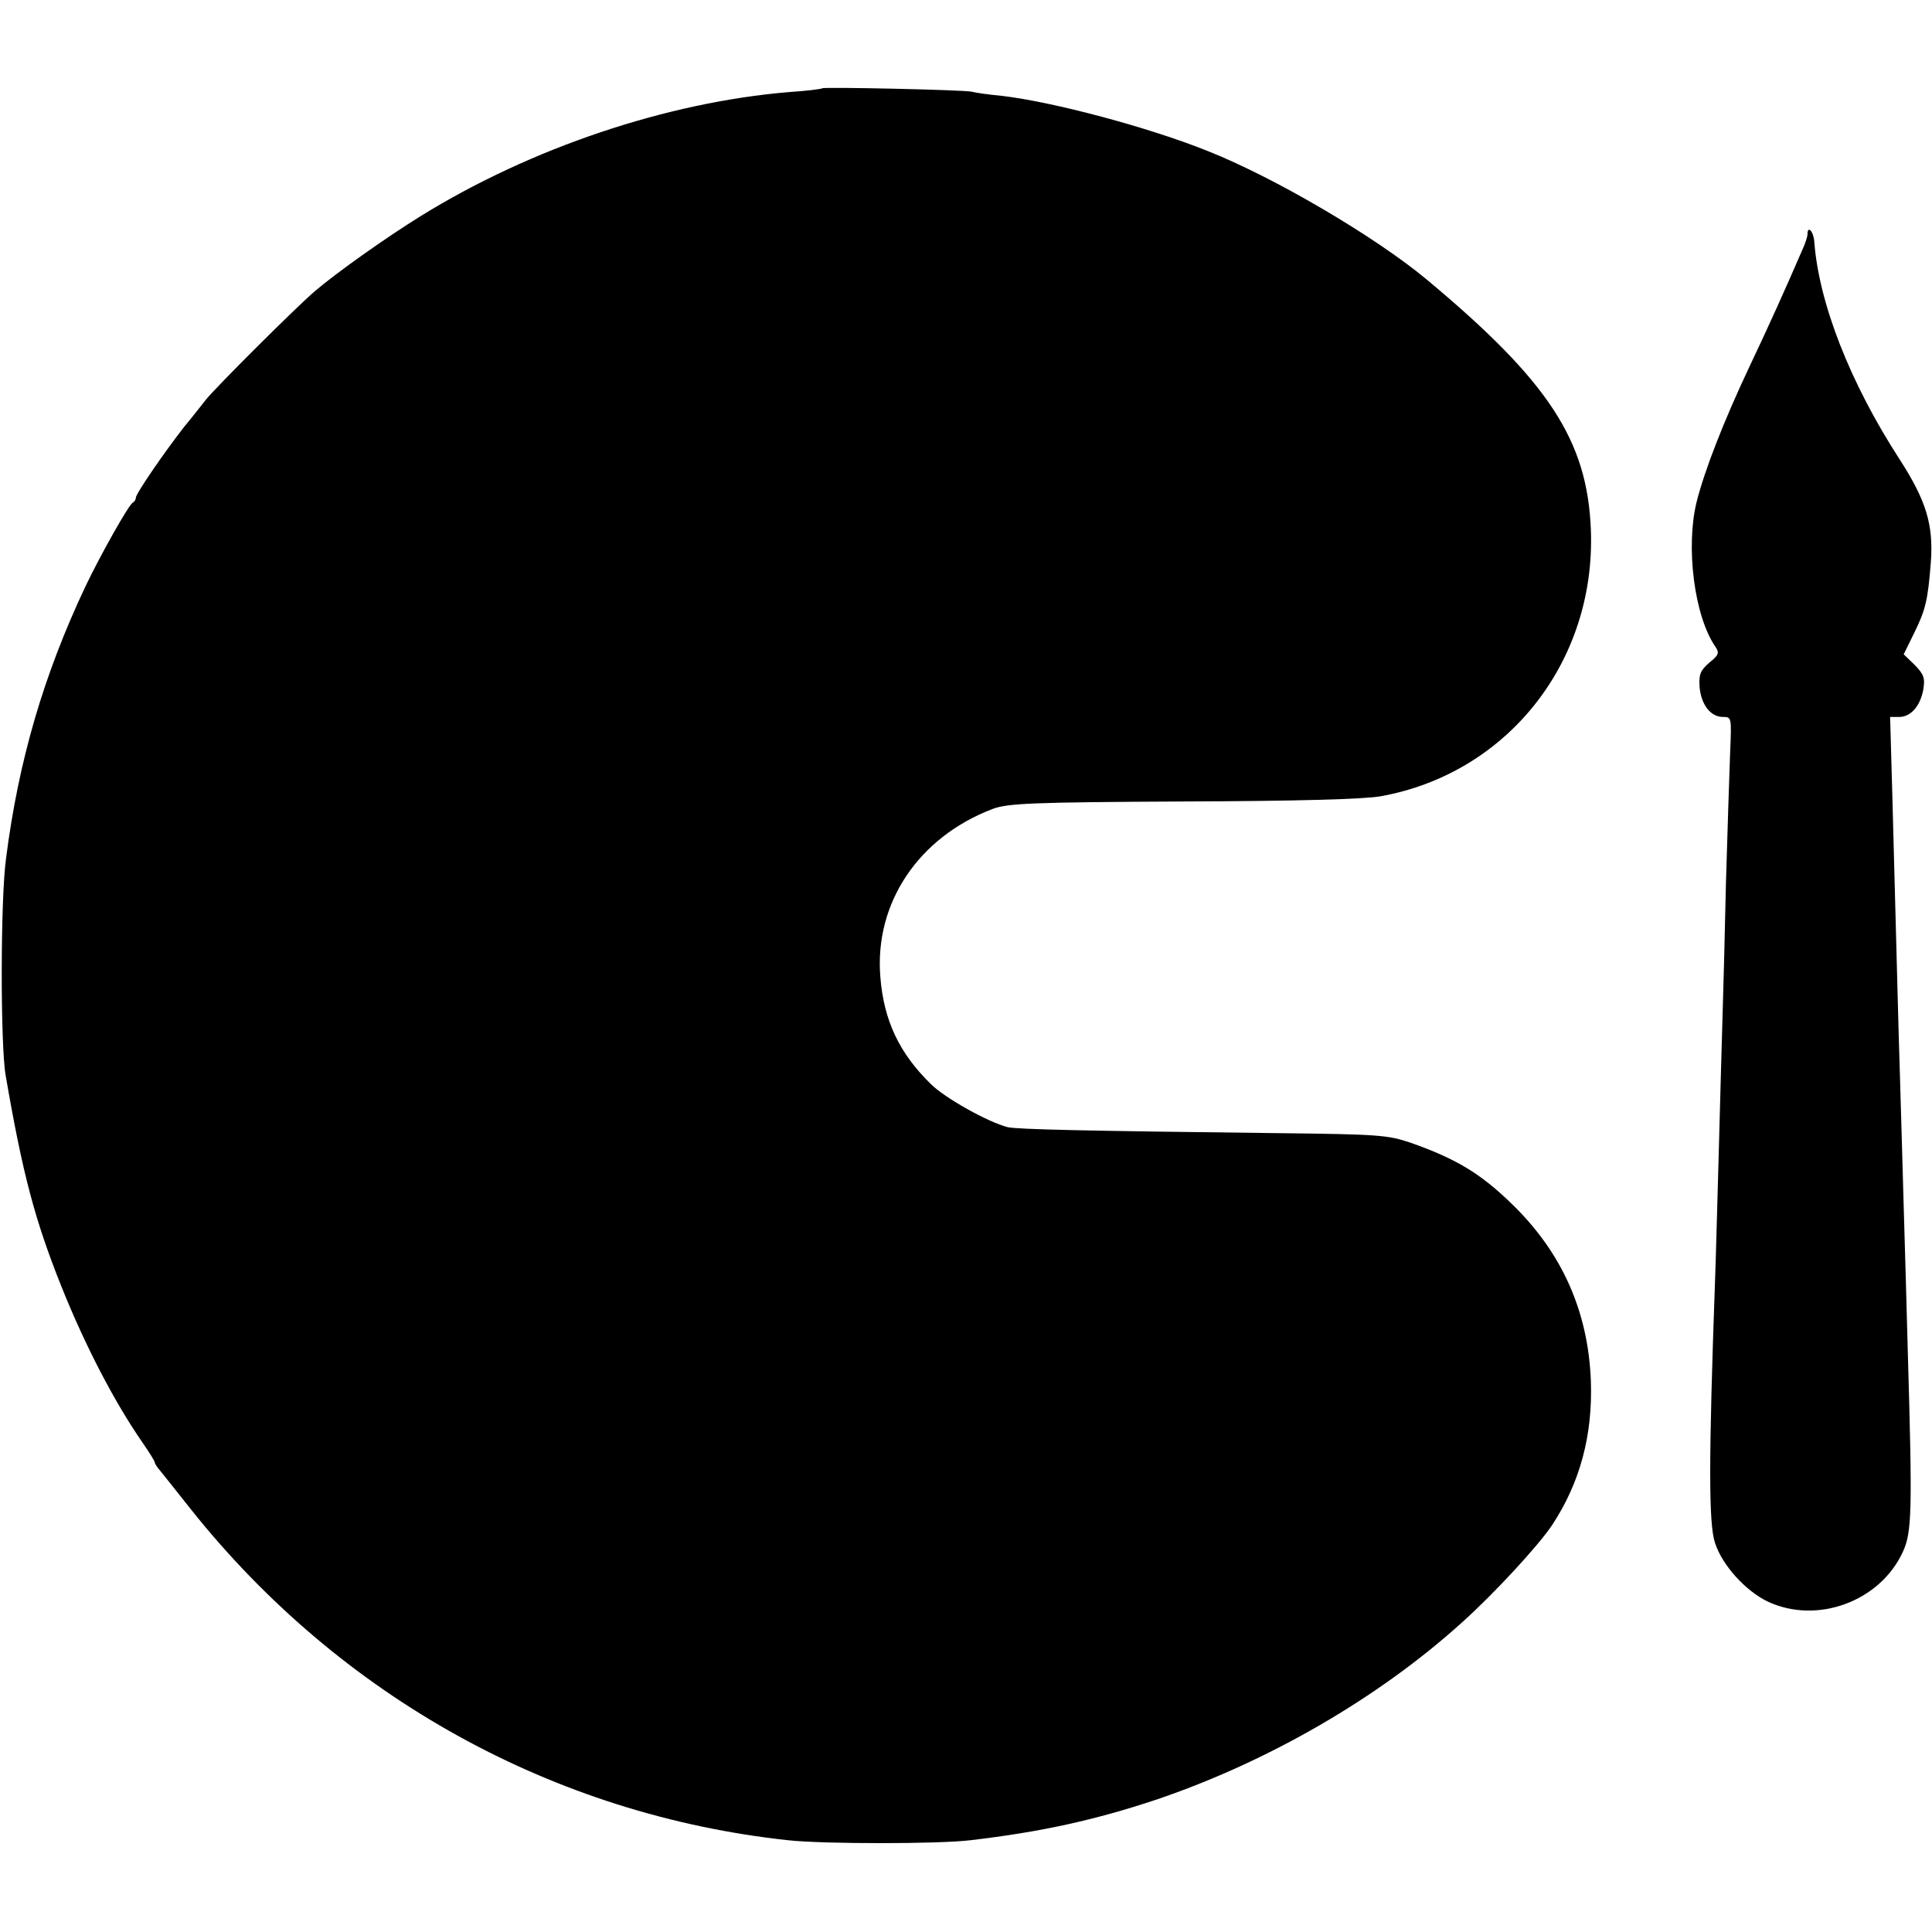
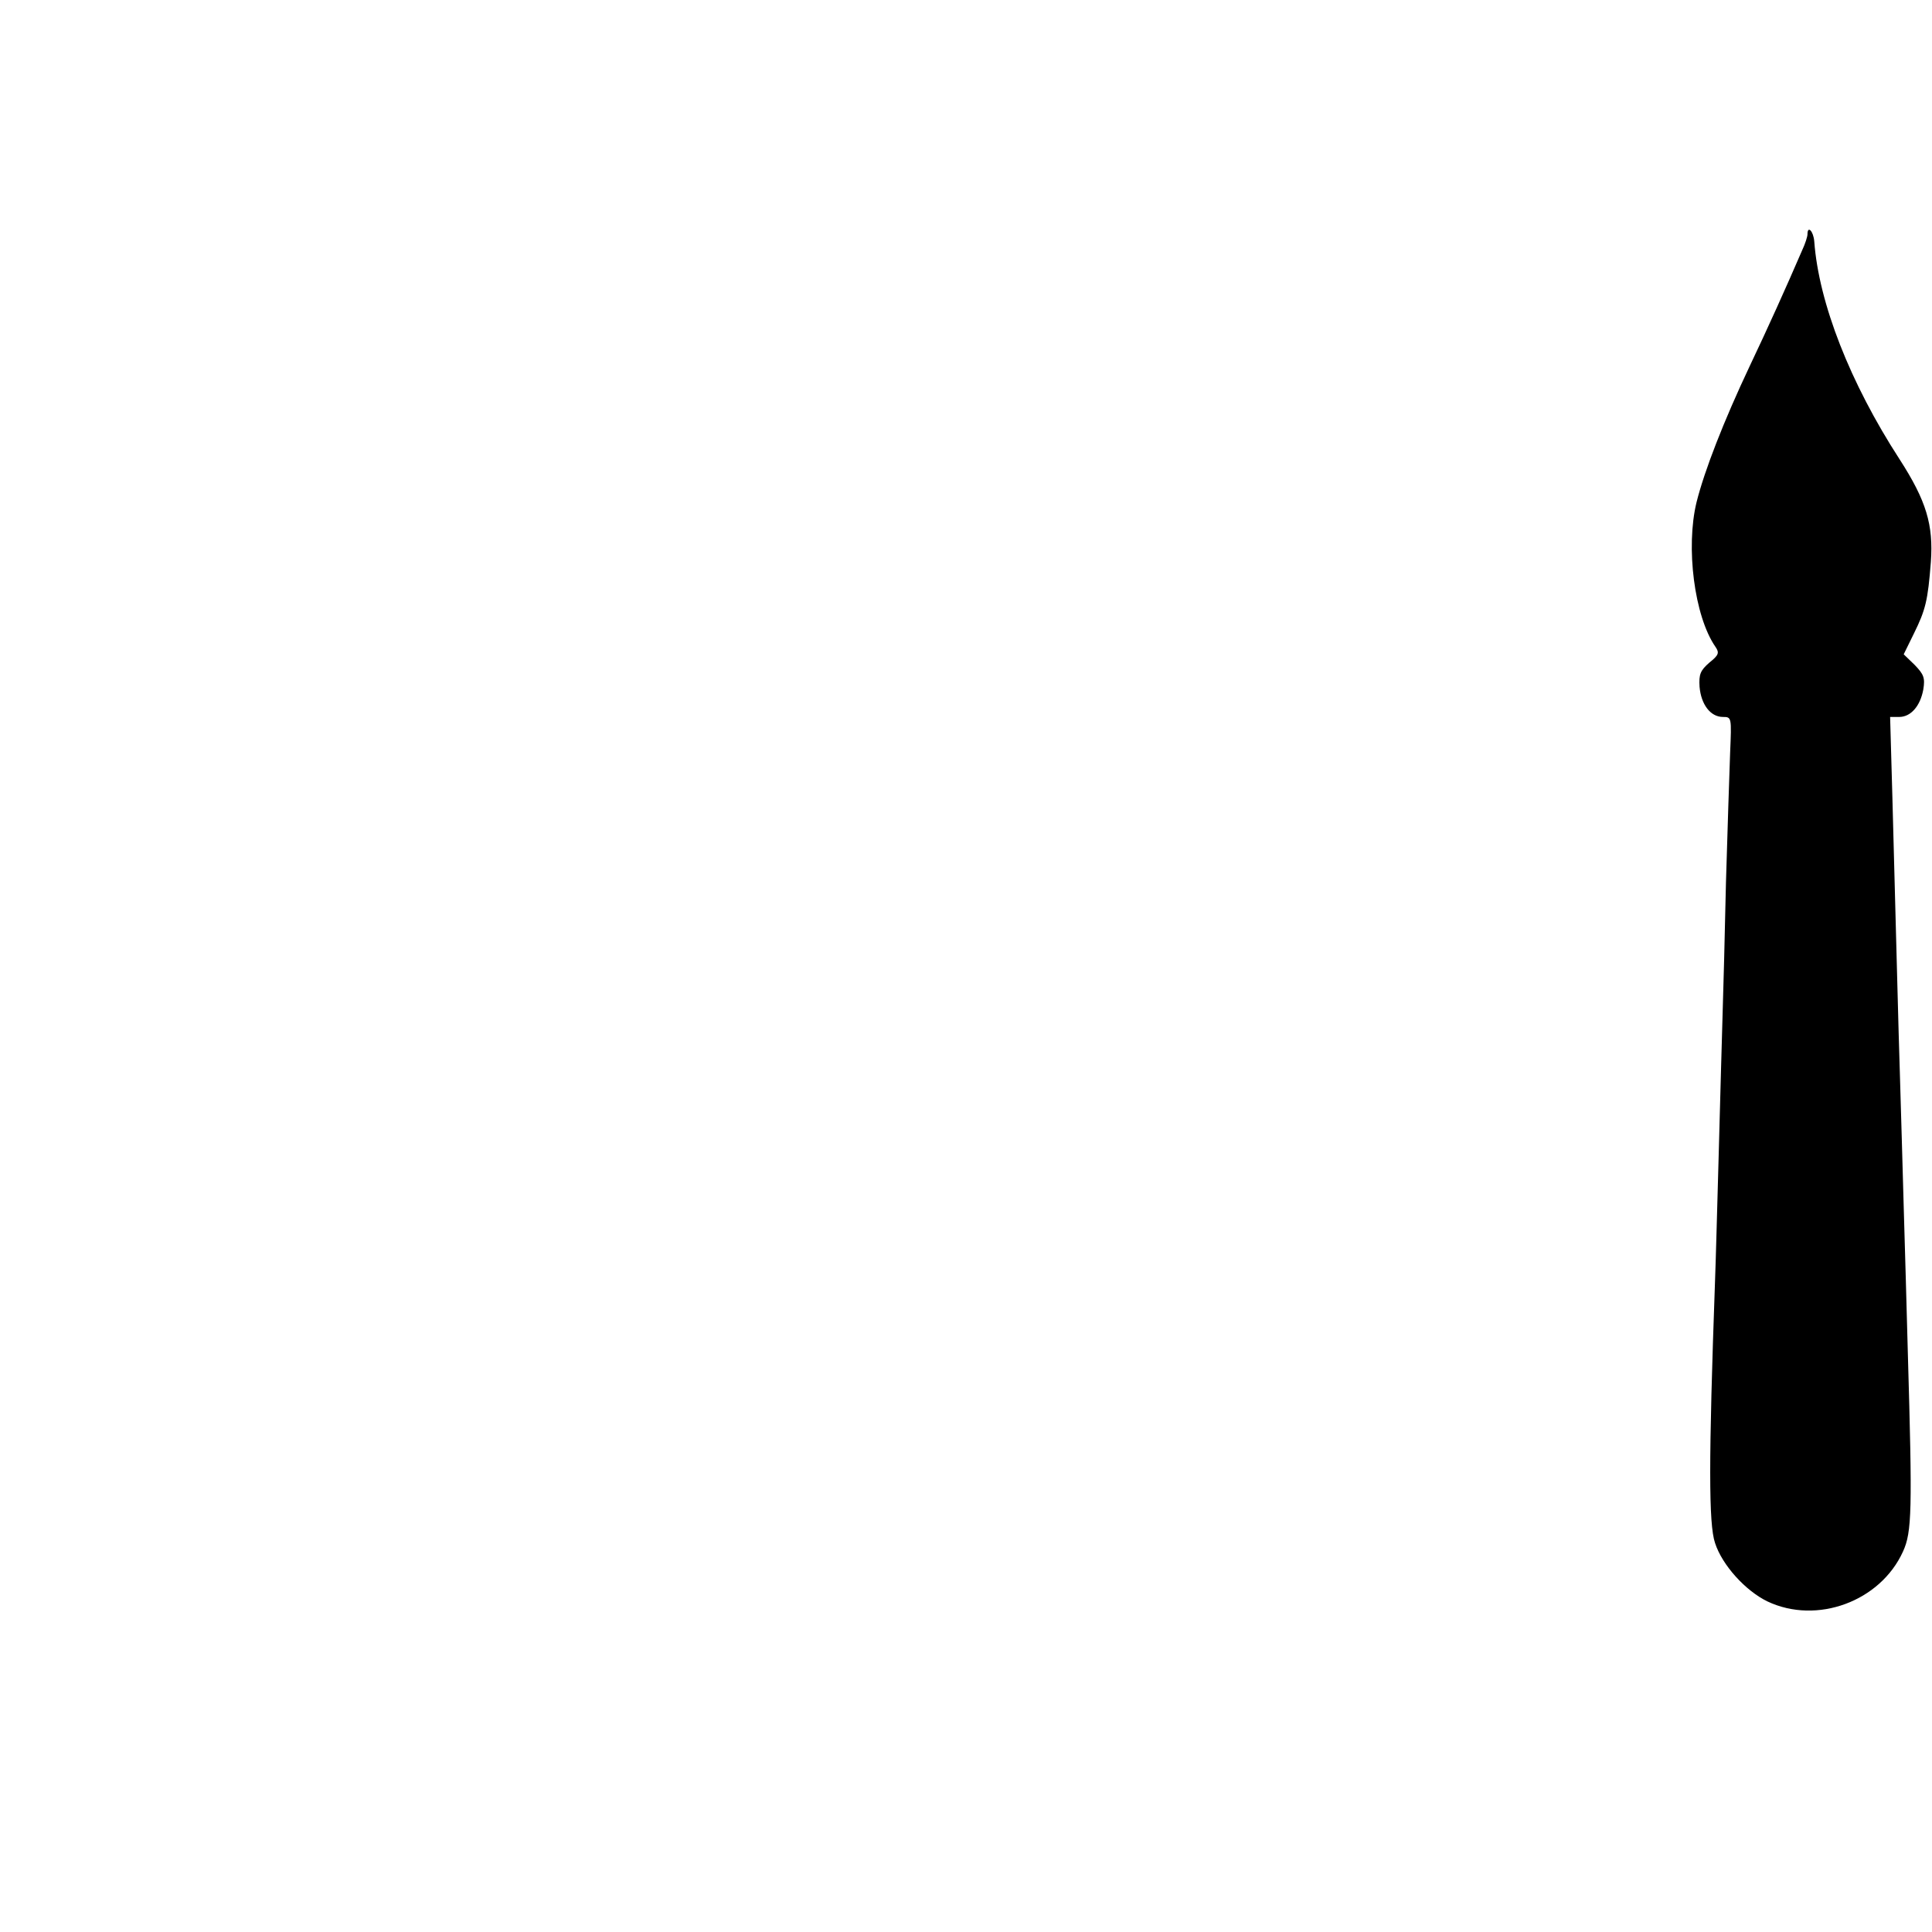
<svg xmlns="http://www.w3.org/2000/svg" version="1.0" width="512pt" height="512pt" viewBox="0 0 512 512" preserveAspectRatio="xMidYMid meet">
  <g transform="translate(0,512) scale(0.1,-0.1)" fill="#000000" stroke="none">
-     <path d="M2179 4886 c-2 -2 -42 -7 -88 -10 -324 -27 -684 -148 -975 -328 -89 -55 -221 -148 -282 -200 -48 -41 -262 -254 -289 -288 -11 -14 -36 -46 -56 -70 -51 -65 -129 -178 -129 -189 0 -5 -4 -11 -8 -13 -10 -4 -86 -139 -126 -223 -110 -233 -177 -461 -210 -720 -15 -109 -15 -495 -1 -575 45 -262 78 -385 148 -560 63 -157 140 -305 214 -412 18 -26 33 -50 33 -53 0 -3 6 -13 14 -22 8 -10 45 -56 82 -103 396 -497 961 -810 1584 -877 95 -10 394 -10 480 0 189 22 333 54 495 108 295 100 588 269 809 469 85 76 203 204 239 258 74 112 108 238 103 382 -7 184 -76 340 -209 469 -83 81 -148 120 -267 162 -61 21 -85 23 -350 26 -518 6 -695 10 -720 16 -51 13 -166 77 -203 114 -84 82 -125 169 -134 284 -16 196 101 370 297 445 40 15 99 18 505 20 303 1 482 6 525 14 336 61 569 357 556 705 -9 238 -112 395 -436 665 -136 113 -403 270 -580 340 -157 63 -409 130 -545 146 -33 3 -69 8 -80 11 -23 5 -391 13 -396 9z" />
    <path d="M4790 4499 c0 -6 -6 -25 -14 -42 -44 -102 -91 -206 -139 -307 -69 -146 -120 -277 -141 -361 -29 -119 -6 -302 50 -383 11 -16 9 -22 -16 -42 -24 -21 -28 -31 -26 -64 4 -47 29 -80 62 -80 23 0 23 -1 19 -95 -2 -53 -7 -207 -11 -343 -3 -136 -7 -294 -9 -352 -2 -58 -6 -220 -10 -360 -4 -140 -8 -295 -10 -345 -17 -475 -17 -644 0 -694 19 -59 81 -127 139 -155 131 -62 299 0 359 132 24 52 25 110 13 525 -3 114 -8 290 -11 390 -3 100 -7 256 -10 347 -5 158 -7 257 -20 738 l-6 212 24 0 c31 0 56 29 64 73 5 31 1 40 -23 65 l-29 28 27 55 c31 63 37 87 45 190 7 98 -12 162 -83 272 -131 202 -214 414 -226 577 -2 27 -18 44 -18 19z" />
  </g>
</svg>